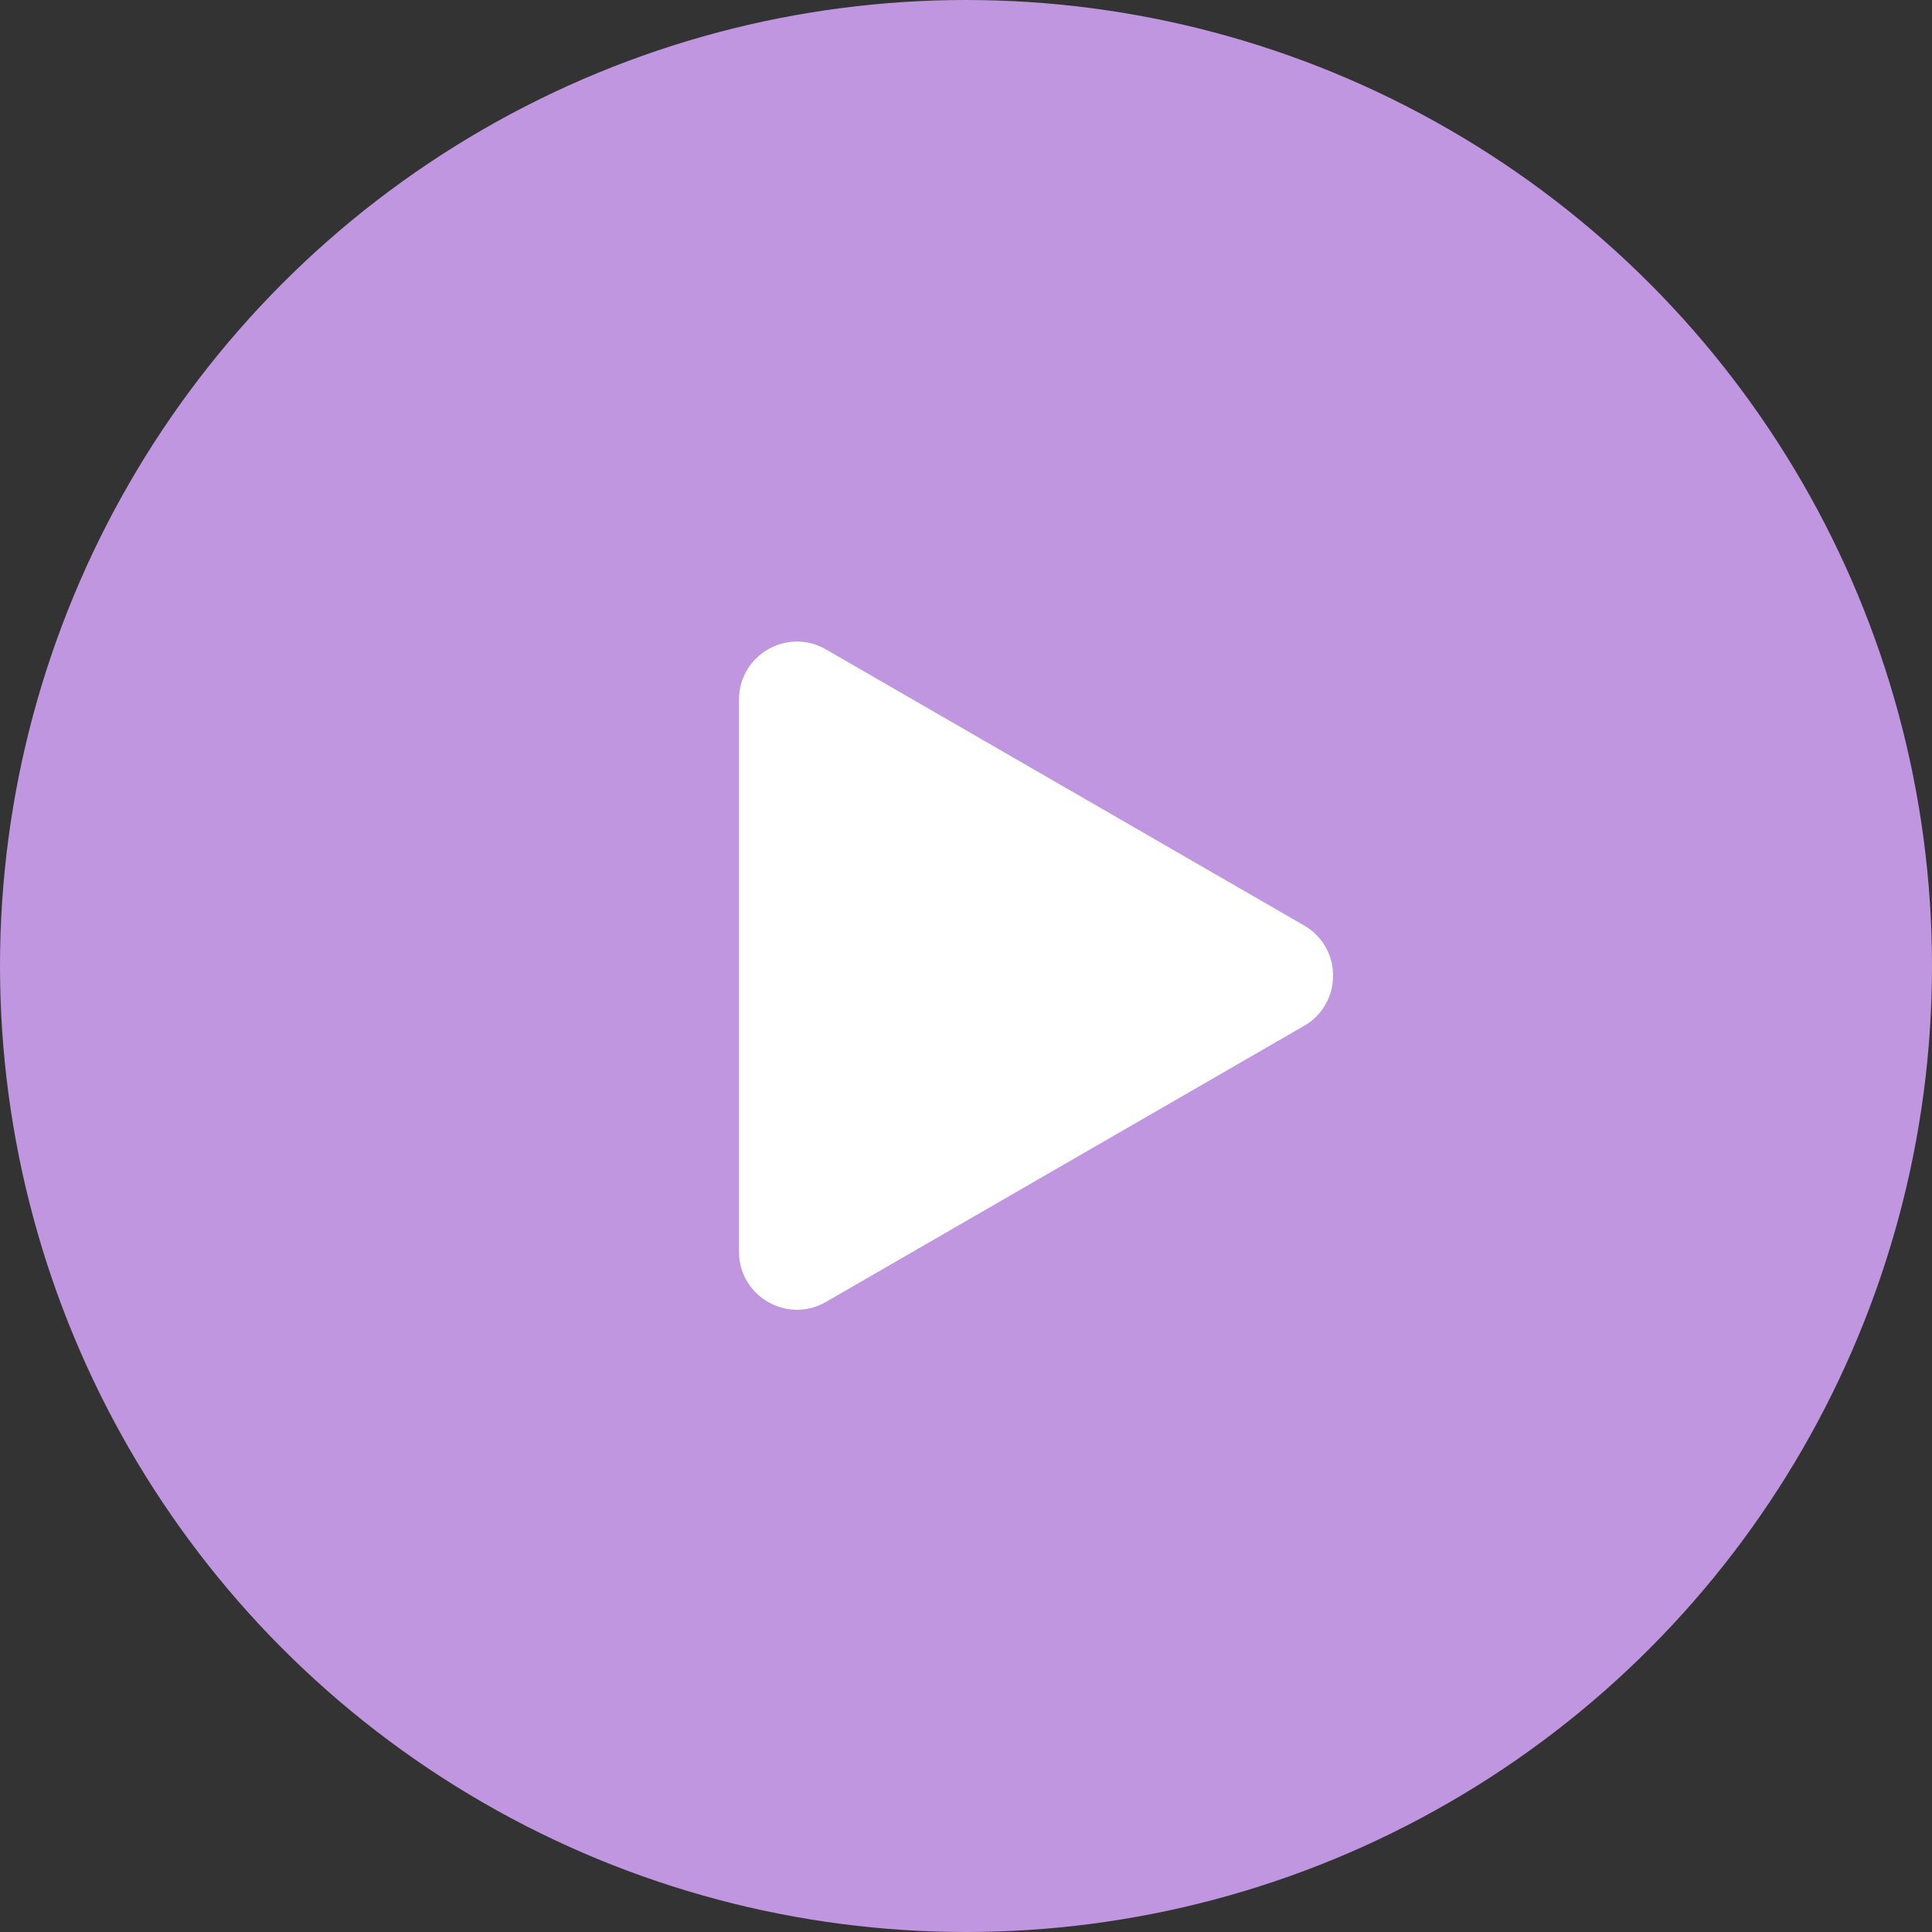
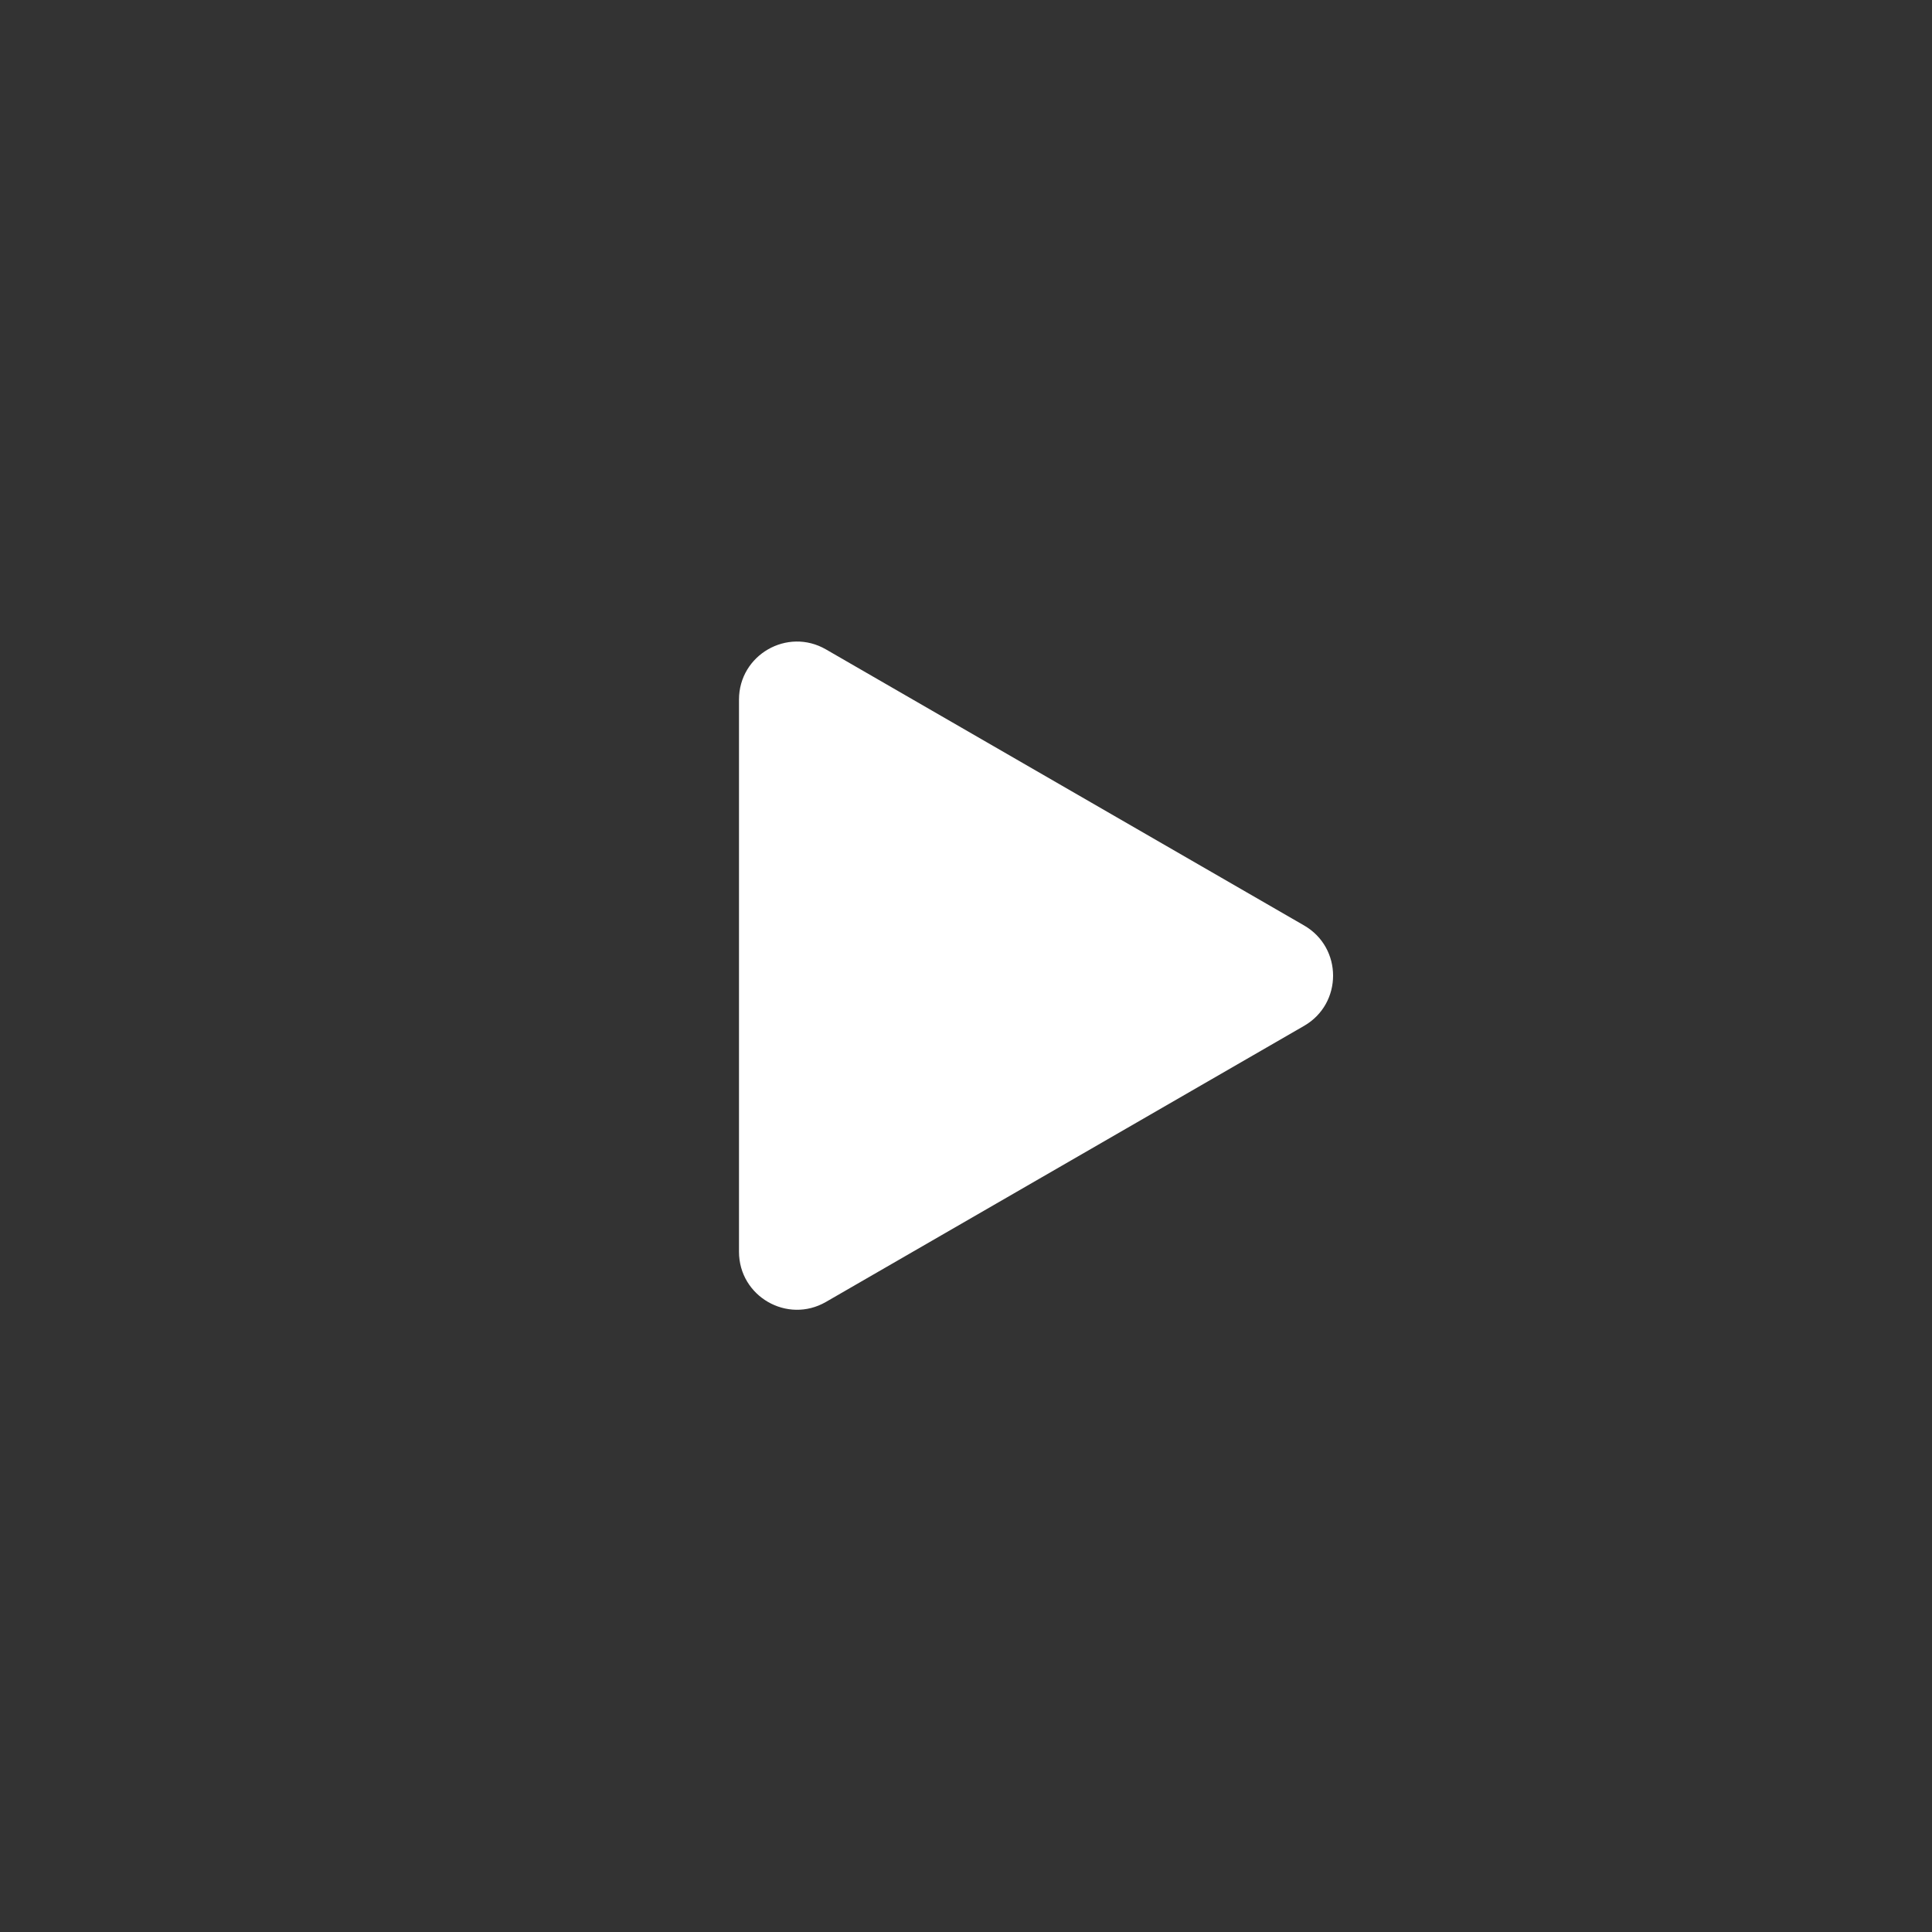
<svg xmlns="http://www.w3.org/2000/svg" width="100" height="100" viewBox="0 0 100 100" fill="none">
  <rect x="0" y="0" width="100" height="100" fill="#333333" stroke="none" />
-   <circle cx="50" cy="50" r="50" fill="#BF96DF" />
  <path d="M67.5 47.902C69.5 49.057 69.5 51.943 67.5 53.098L42.75 67.388C40.75 68.542 38.25 67.099 38.25 64.789L38.25 36.211C38.25 33.901 40.75 32.458 42.75 33.612L67.5 47.902Z" fill="white" />
</svg>